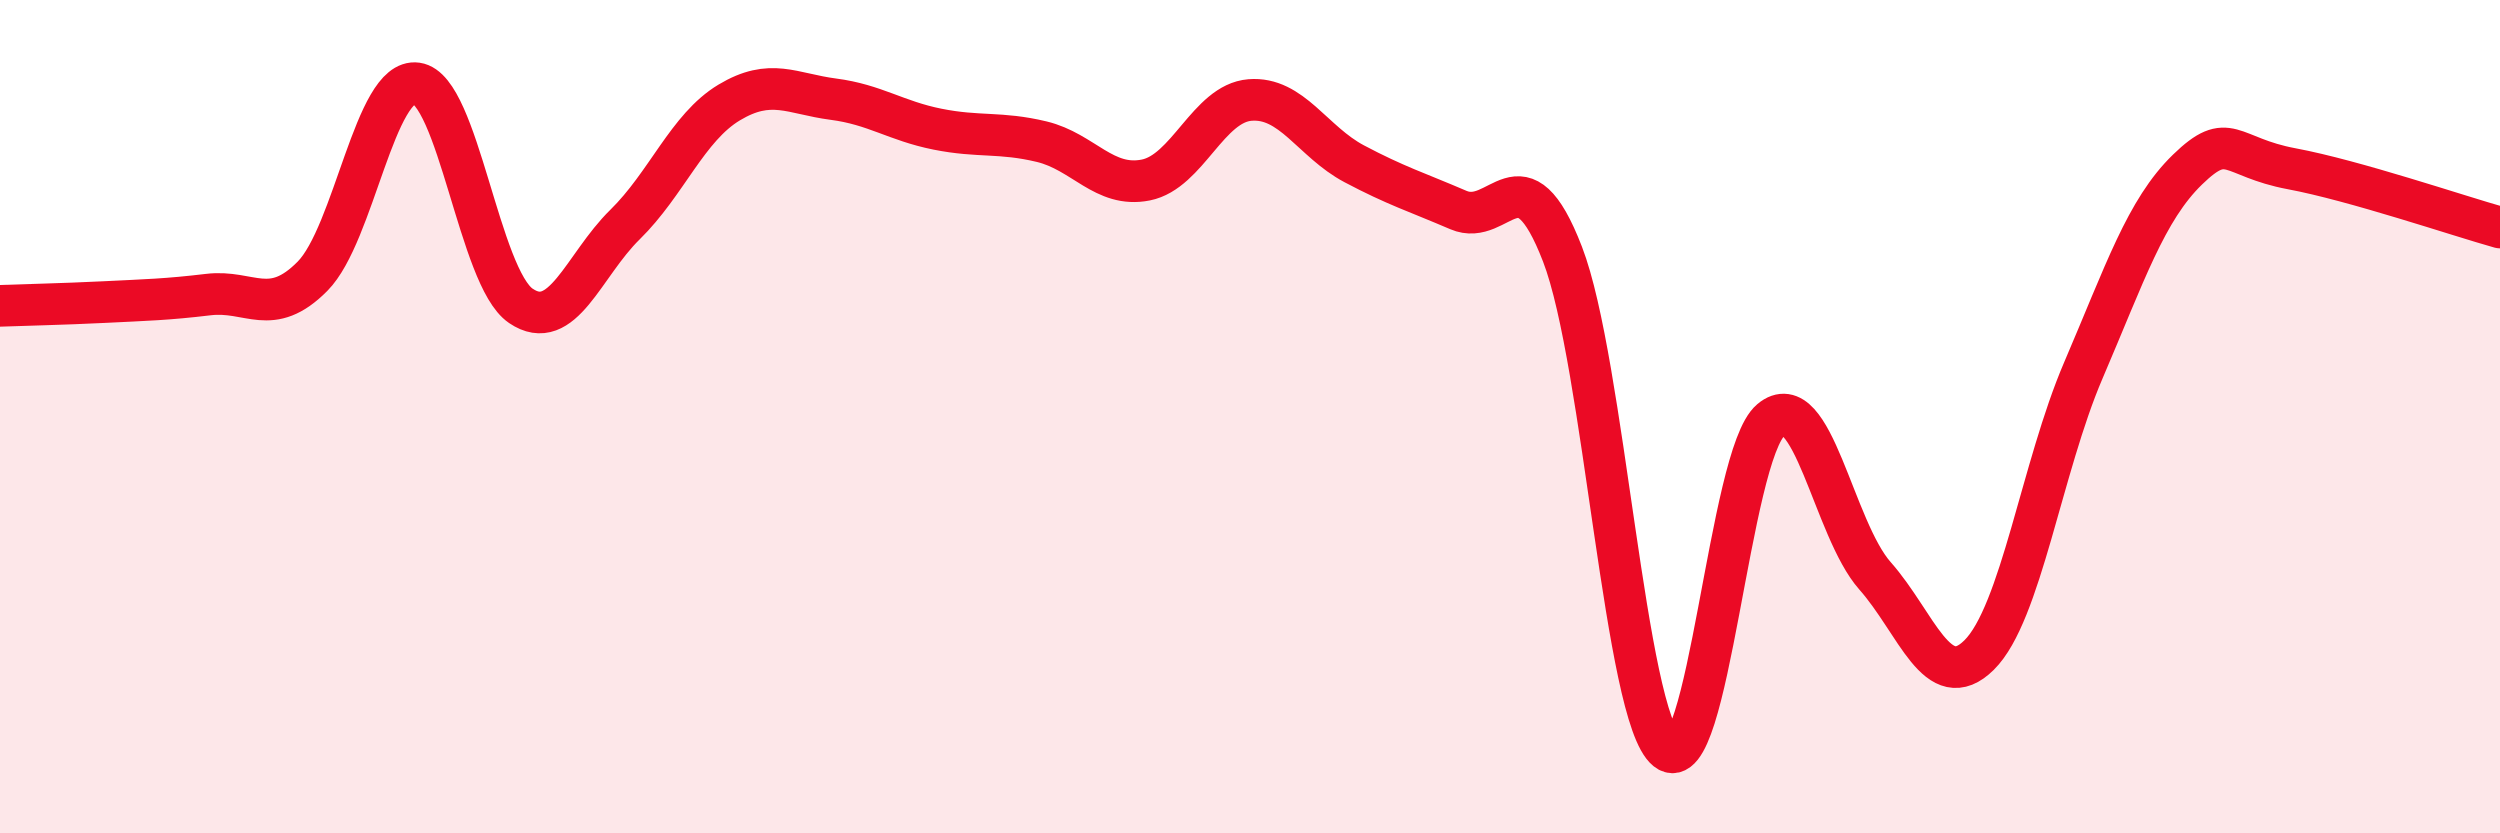
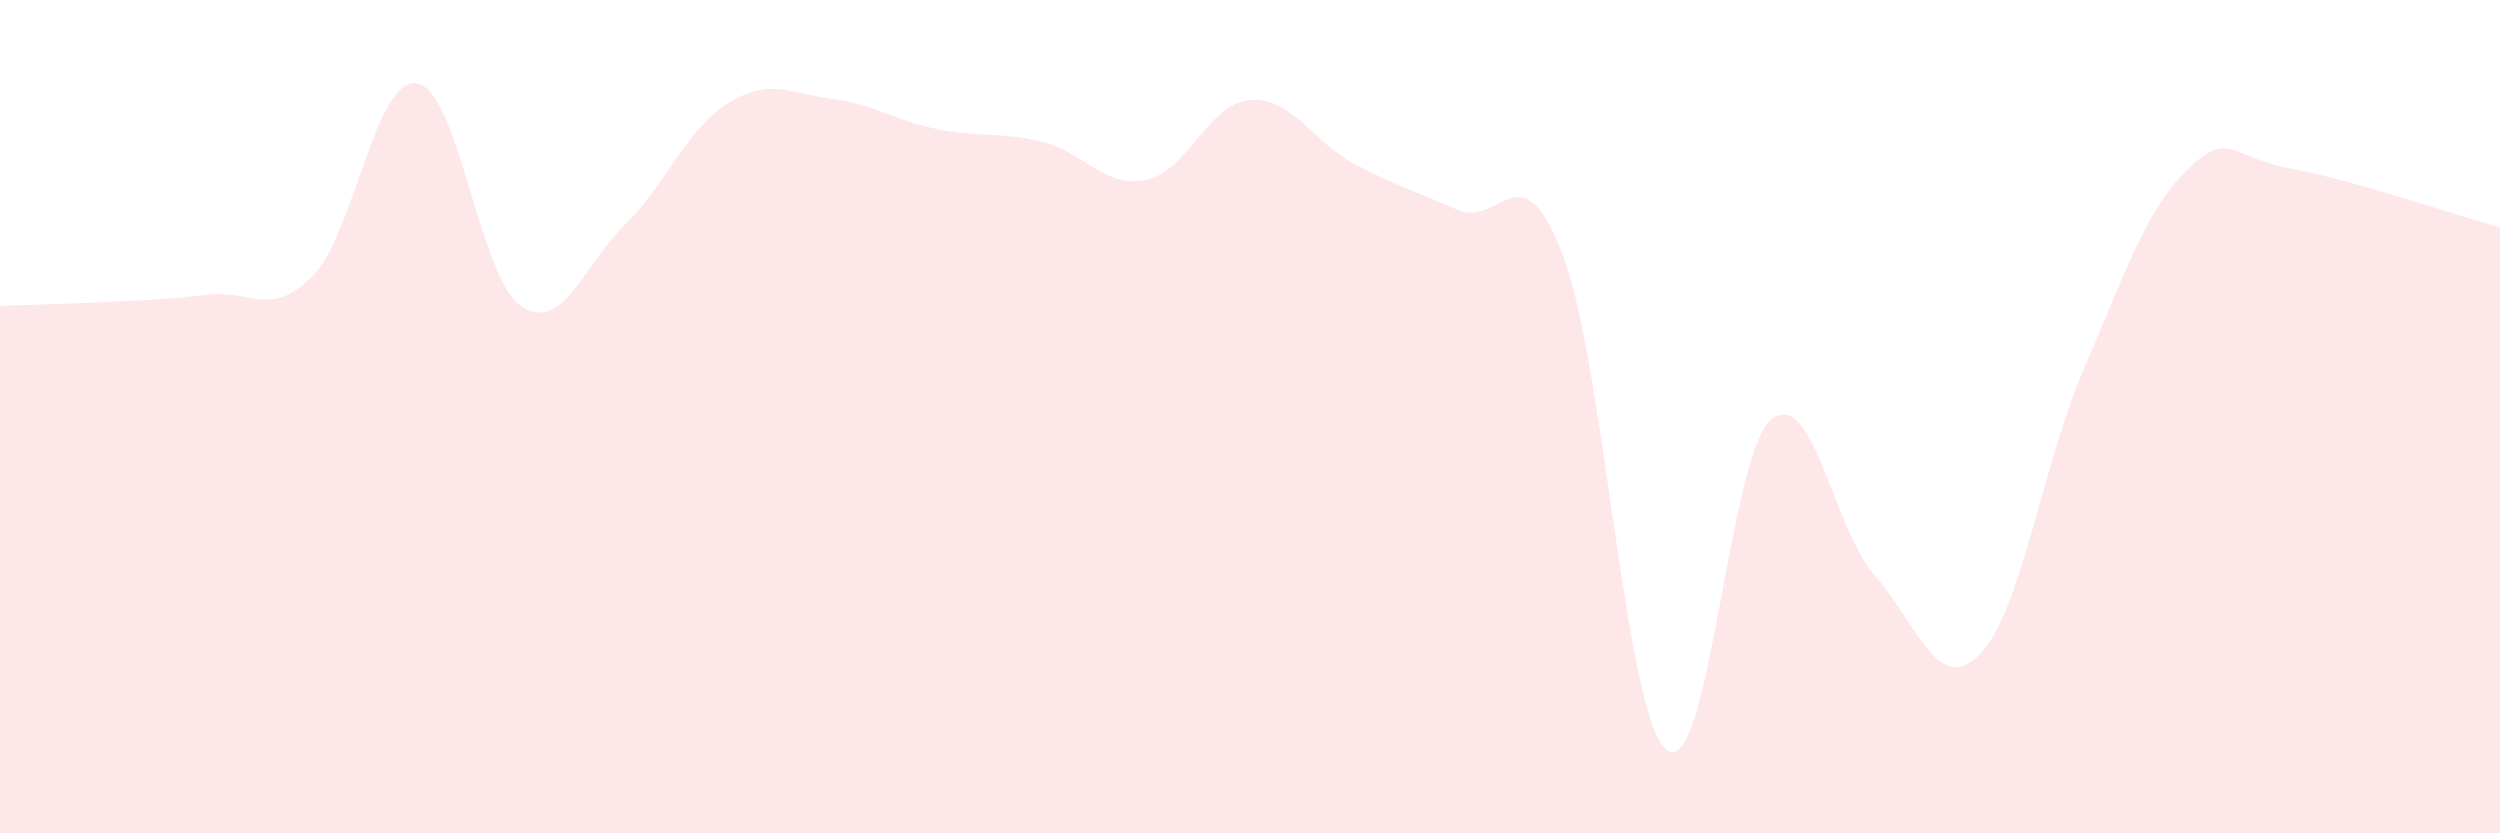
<svg xmlns="http://www.w3.org/2000/svg" width="60" height="20" viewBox="0 0 60 20">
  <path d="M 0,7.34 C 0.5,7.32 1.5,7.3 2.5,7.25 C 3.5,7.2 4,7.19 5,7.07 C 6,6.95 6.5,7.64 7.5,6.63 C 8.5,5.62 9,1.86 10,2 C 11,2.14 11.5,6.66 12.5,7.34 C 13.5,8.02 14,6.37 15,5.39 C 16,4.41 16.5,3.06 17.5,2.46 C 18.5,1.86 19,2.25 20,2.38 C 21,2.51 21.5,2.9 22.5,3.1 C 23.5,3.3 24,3.16 25,3.4 C 26,3.64 26.5,4.52 27.5,4.32 C 28.5,4.12 29,2.48 30,2.4 C 31,2.32 31.5,3.4 32.5,3.93 C 33.5,4.46 34,4.61 35,5.04 C 36,5.47 36.5,3.51 37.5,6.1 C 38.5,8.69 39,17.2 40,18 C 41,18.8 41.5,10.92 42.5,10.08 C 43.5,9.24 44,12.69 45,13.82 C 46,14.95 46.5,16.71 47.5,15.72 C 48.5,14.73 49,11.22 50,8.89 C 51,6.56 51.5,5.04 52.5,4.07 C 53.5,3.1 53.5,3.77 55,4.05 C 56.5,4.33 59,5.18 60,5.46L60 20L0 20Z" fill="#EB0A25" opacity="0.1" stroke-linecap="round" stroke-linejoin="round" />
-   <path d="M 0,7.34 C 0.5,7.32 1.5,7.3 2.5,7.25 C 3.5,7.2 4,7.19 5,7.07 C 6,6.95 6.5,7.64 7.5,6.63 C 8.5,5.62 9,1.86 10,2 C 11,2.14 11.5,6.66 12.5,7.34 C 13.5,8.02 14,6.37 15,5.39 C 16,4.41 16.5,3.06 17.5,2.46 C 18.5,1.86 19,2.25 20,2.38 C 21,2.51 21.5,2.9 22.5,3.1 C 23.5,3.3 24,3.16 25,3.4 C 26,3.64 26.5,4.52 27.5,4.32 C 28.5,4.12 29,2.48 30,2.4 C 31,2.32 31.5,3.4 32.5,3.93 C 33.5,4.46 34,4.61 35,5.04 C 36,5.47 36.5,3.51 37.5,6.1 C 38.5,8.69 39,17.2 40,18 C 41,18.8 41.5,10.92 42.5,10.08 C 43.5,9.24 44,12.69 45,13.82 C 46,14.95 46.5,16.71 47.5,15.72 C 48.5,14.73 49,11.22 50,8.89 C 51,6.56 51.5,5.04 52.5,4.07 C 53.5,3.1 53.5,3.77 55,4.05 C 56.5,4.33 59,5.18 60,5.46" stroke="#EB0A25" stroke-width="1" fill="none" stroke-linecap="round" stroke-linejoin="round" />
</svg>